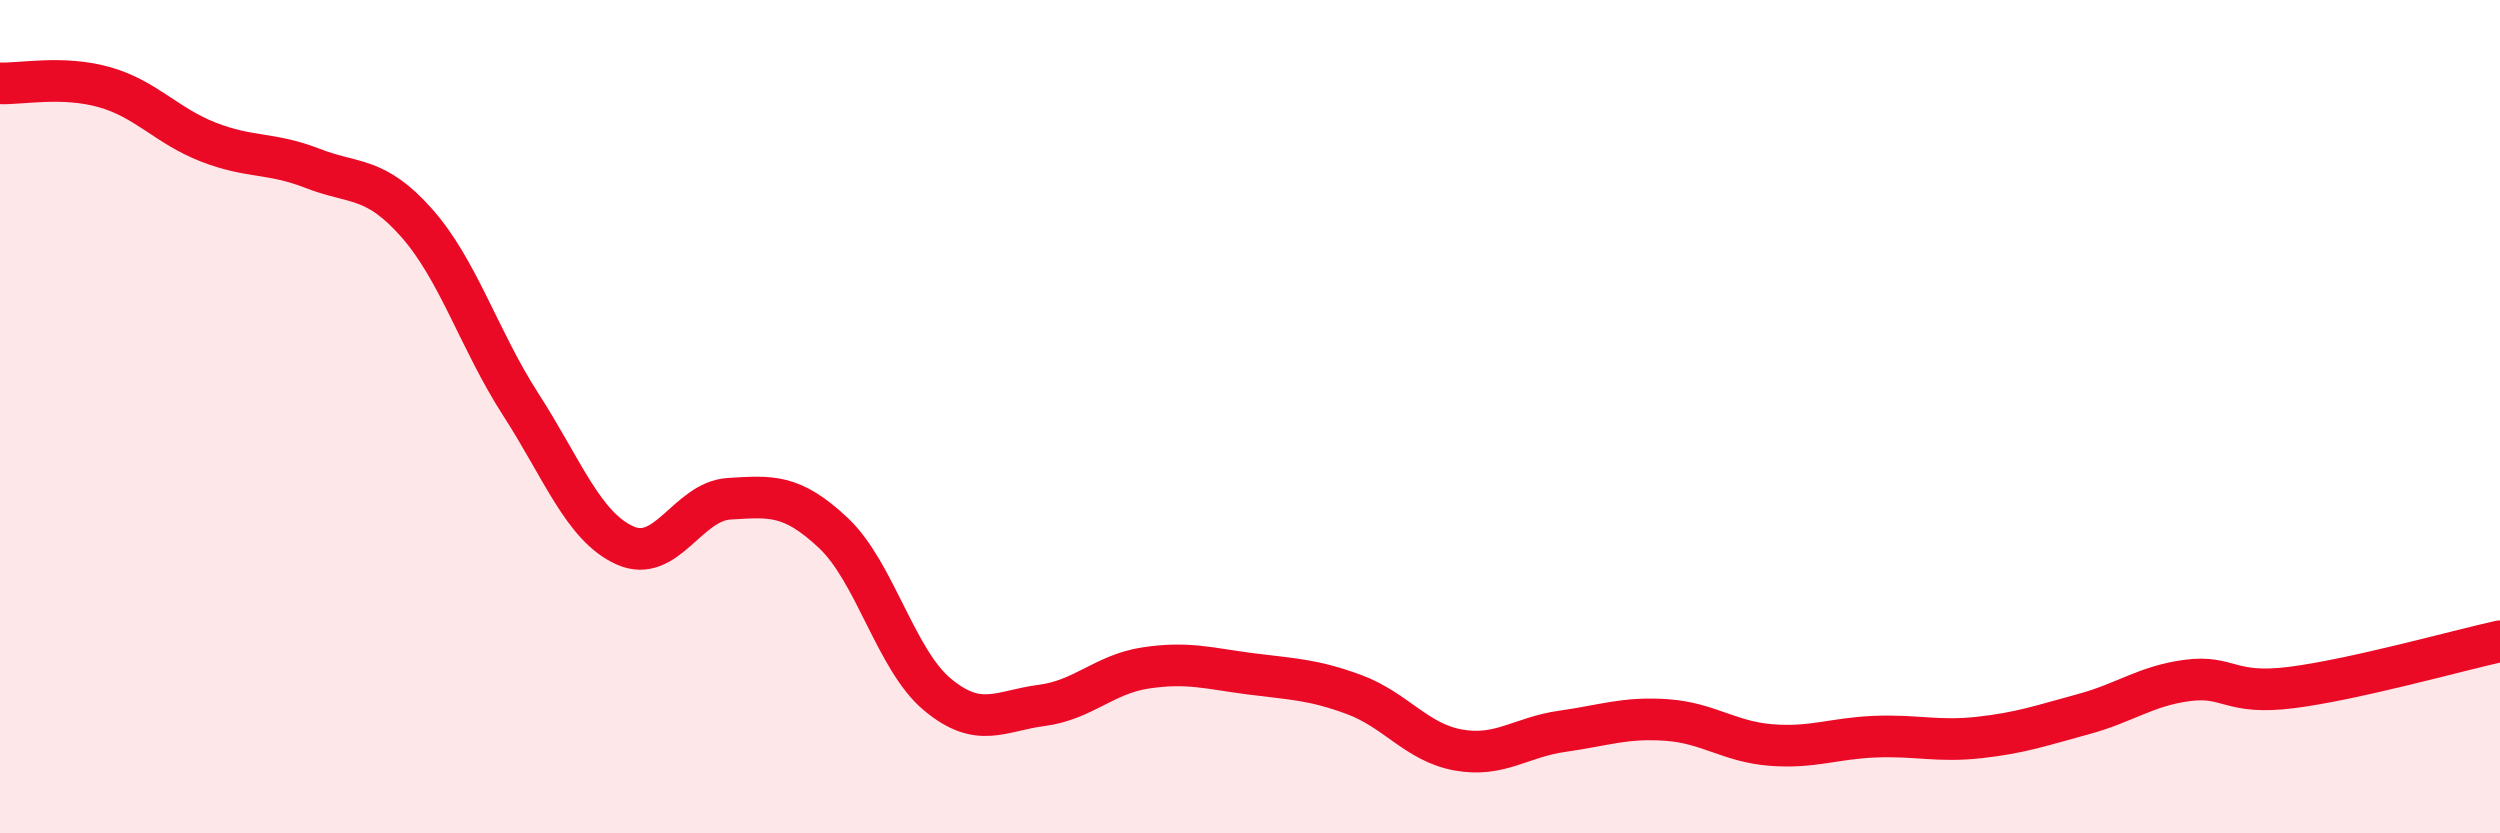
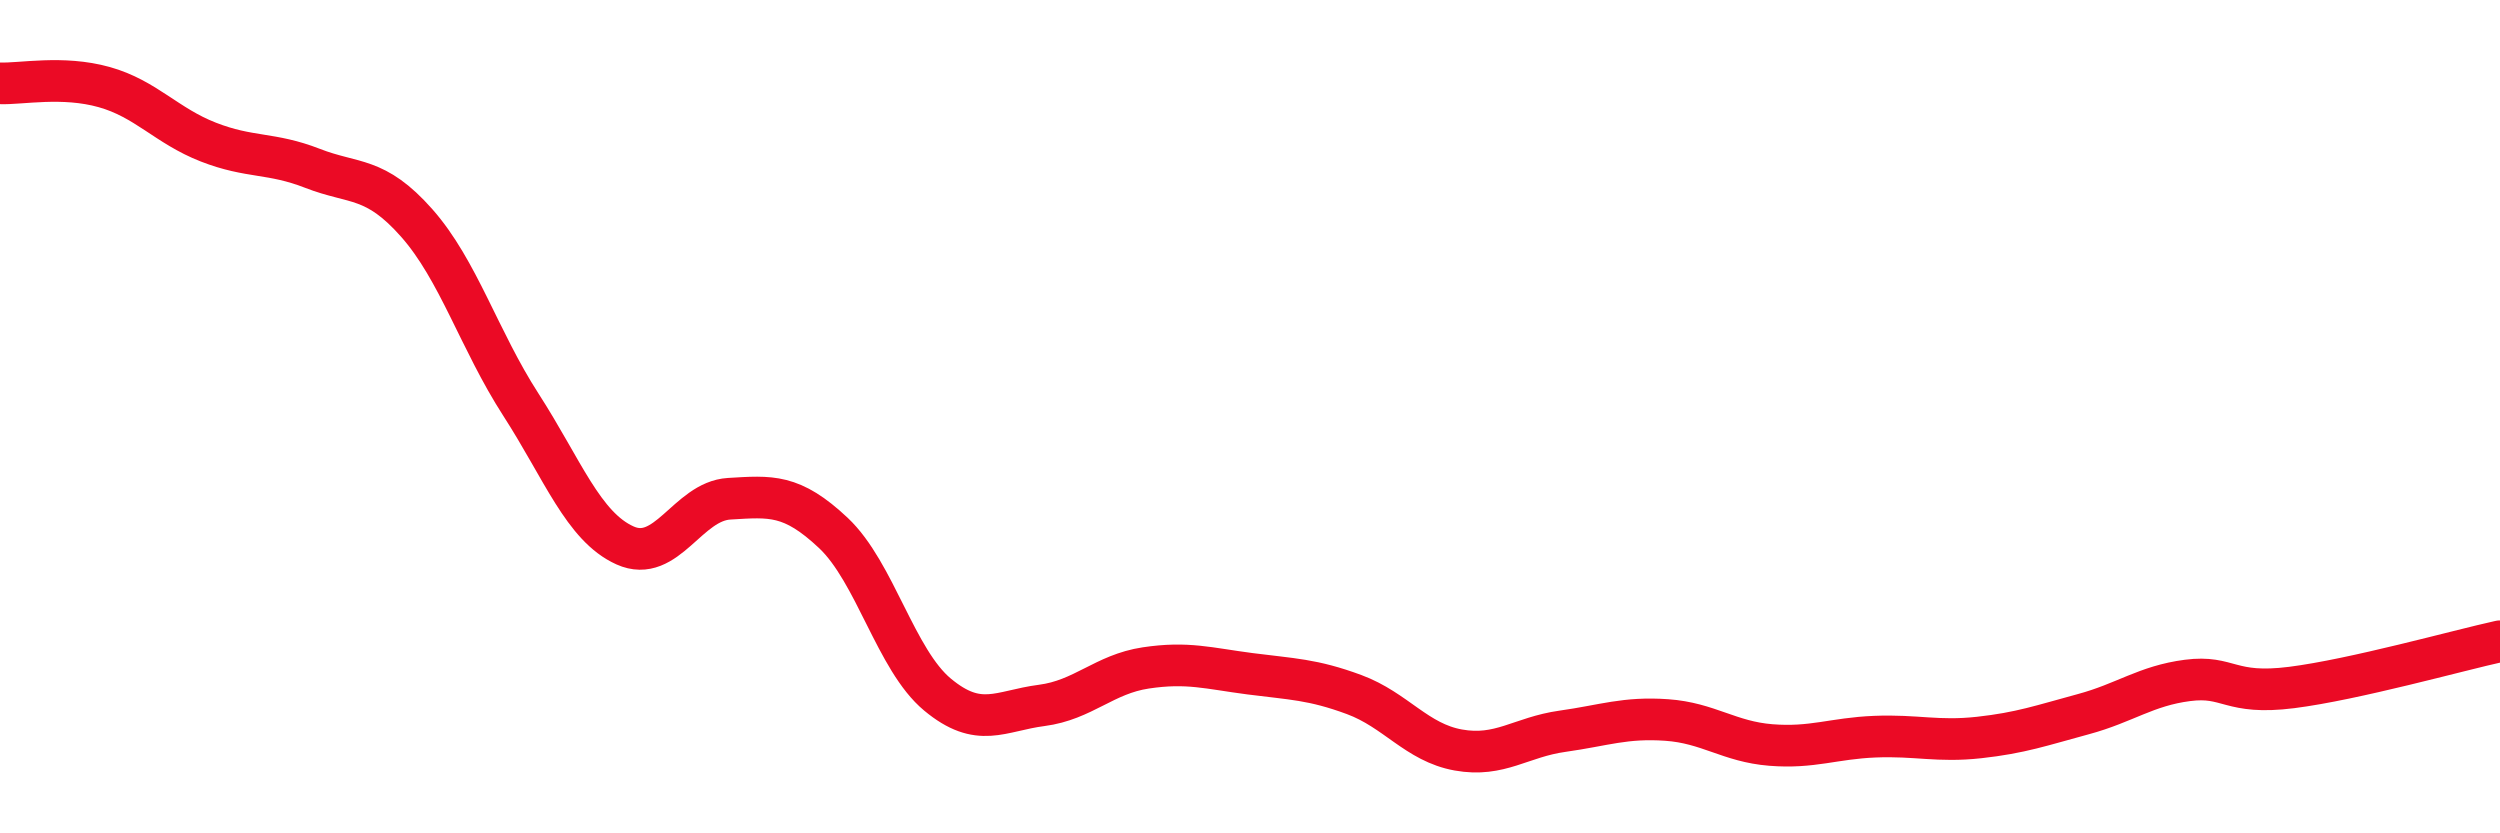
<svg xmlns="http://www.w3.org/2000/svg" width="60" height="20" viewBox="0 0 60 20">
-   <path d="M 0,2 C 0.5,2.02 1.5,1.81 2.5,2.09 C 3.5,2.37 4,3.02 5,3.41 C 6,3.8 6.5,3.65 7.5,4.04 C 8.5,4.43 9,4.22 10,5.35 C 11,6.48 11.5,8.16 12.5,9.71 C 13.5,11.26 14,12.64 15,13.09 C 16,13.54 16.5,12.03 17.5,11.97 C 18.5,11.91 19,11.85 20,12.79 C 21,13.73 21.5,15.84 22.5,16.67 C 23.5,17.5 24,17.06 25,16.93 C 26,16.8 26.5,16.18 27.5,16.03 C 28.5,15.88 29,16.04 30,16.17 C 31,16.3 31.5,16.3 32.5,16.67 C 33.5,17.04 34,17.82 35,18 C 36,18.18 36.5,17.69 37.5,17.55 C 38.5,17.41 39,17.21 40,17.28 C 41,17.35 41.5,17.8 42.5,17.88 C 43.5,17.96 44,17.72 45,17.68 C 46,17.64 46.5,17.81 47.5,17.7 C 48.5,17.59 49,17.41 50,17.14 C 51,16.87 51.5,16.46 52.5,16.33 C 53.5,16.2 53.5,16.69 55,16.5 C 56.5,16.31 59,15.61 60,15.39L60 20L0 20Z" fill="#EB0A25" opacity="0.1" stroke-linecap="round" stroke-linejoin="round" />
  <path d="M 0,2 C 0.5,2.02 1.5,1.81 2.5,2.09 C 3.5,2.37 4,3.02 5,3.41 C 6,3.8 6.5,3.65 7.5,4.04 C 8.5,4.43 9,4.22 10,5.35 C 11,6.48 11.5,8.16 12.5,9.71 C 13.5,11.26 14,12.64 15,13.09 C 16,13.54 16.5,12.03 17.5,11.97 C 18.5,11.91 19,11.85 20,12.79 C 21,13.73 21.5,15.84 22.5,16.67 C 23.5,17.5 24,17.06 25,16.93 C 26,16.8 26.5,16.18 27.5,16.03 C 28.5,15.88 29,16.04 30,16.17 C 31,16.3 31.5,16.3 32.5,16.67 C 33.5,17.04 34,17.82 35,18 C 36,18.18 36.5,17.69 37.5,17.55 C 38.5,17.41 39,17.21 40,17.28 C 41,17.35 41.5,17.8 42.5,17.88 C 43.5,17.96 44,17.72 45,17.68 C 46,17.64 46.5,17.81 47.5,17.7 C 48.5,17.59 49,17.41 50,17.14 C 51,16.87 51.5,16.46 52.5,16.33 C 53.5,16.2 53.5,16.69 55,16.5 C 56.5,16.31 59,15.61 60,15.39" stroke="#EB0A25" stroke-width="1" fill="none" stroke-linecap="round" stroke-linejoin="round" />
</svg>